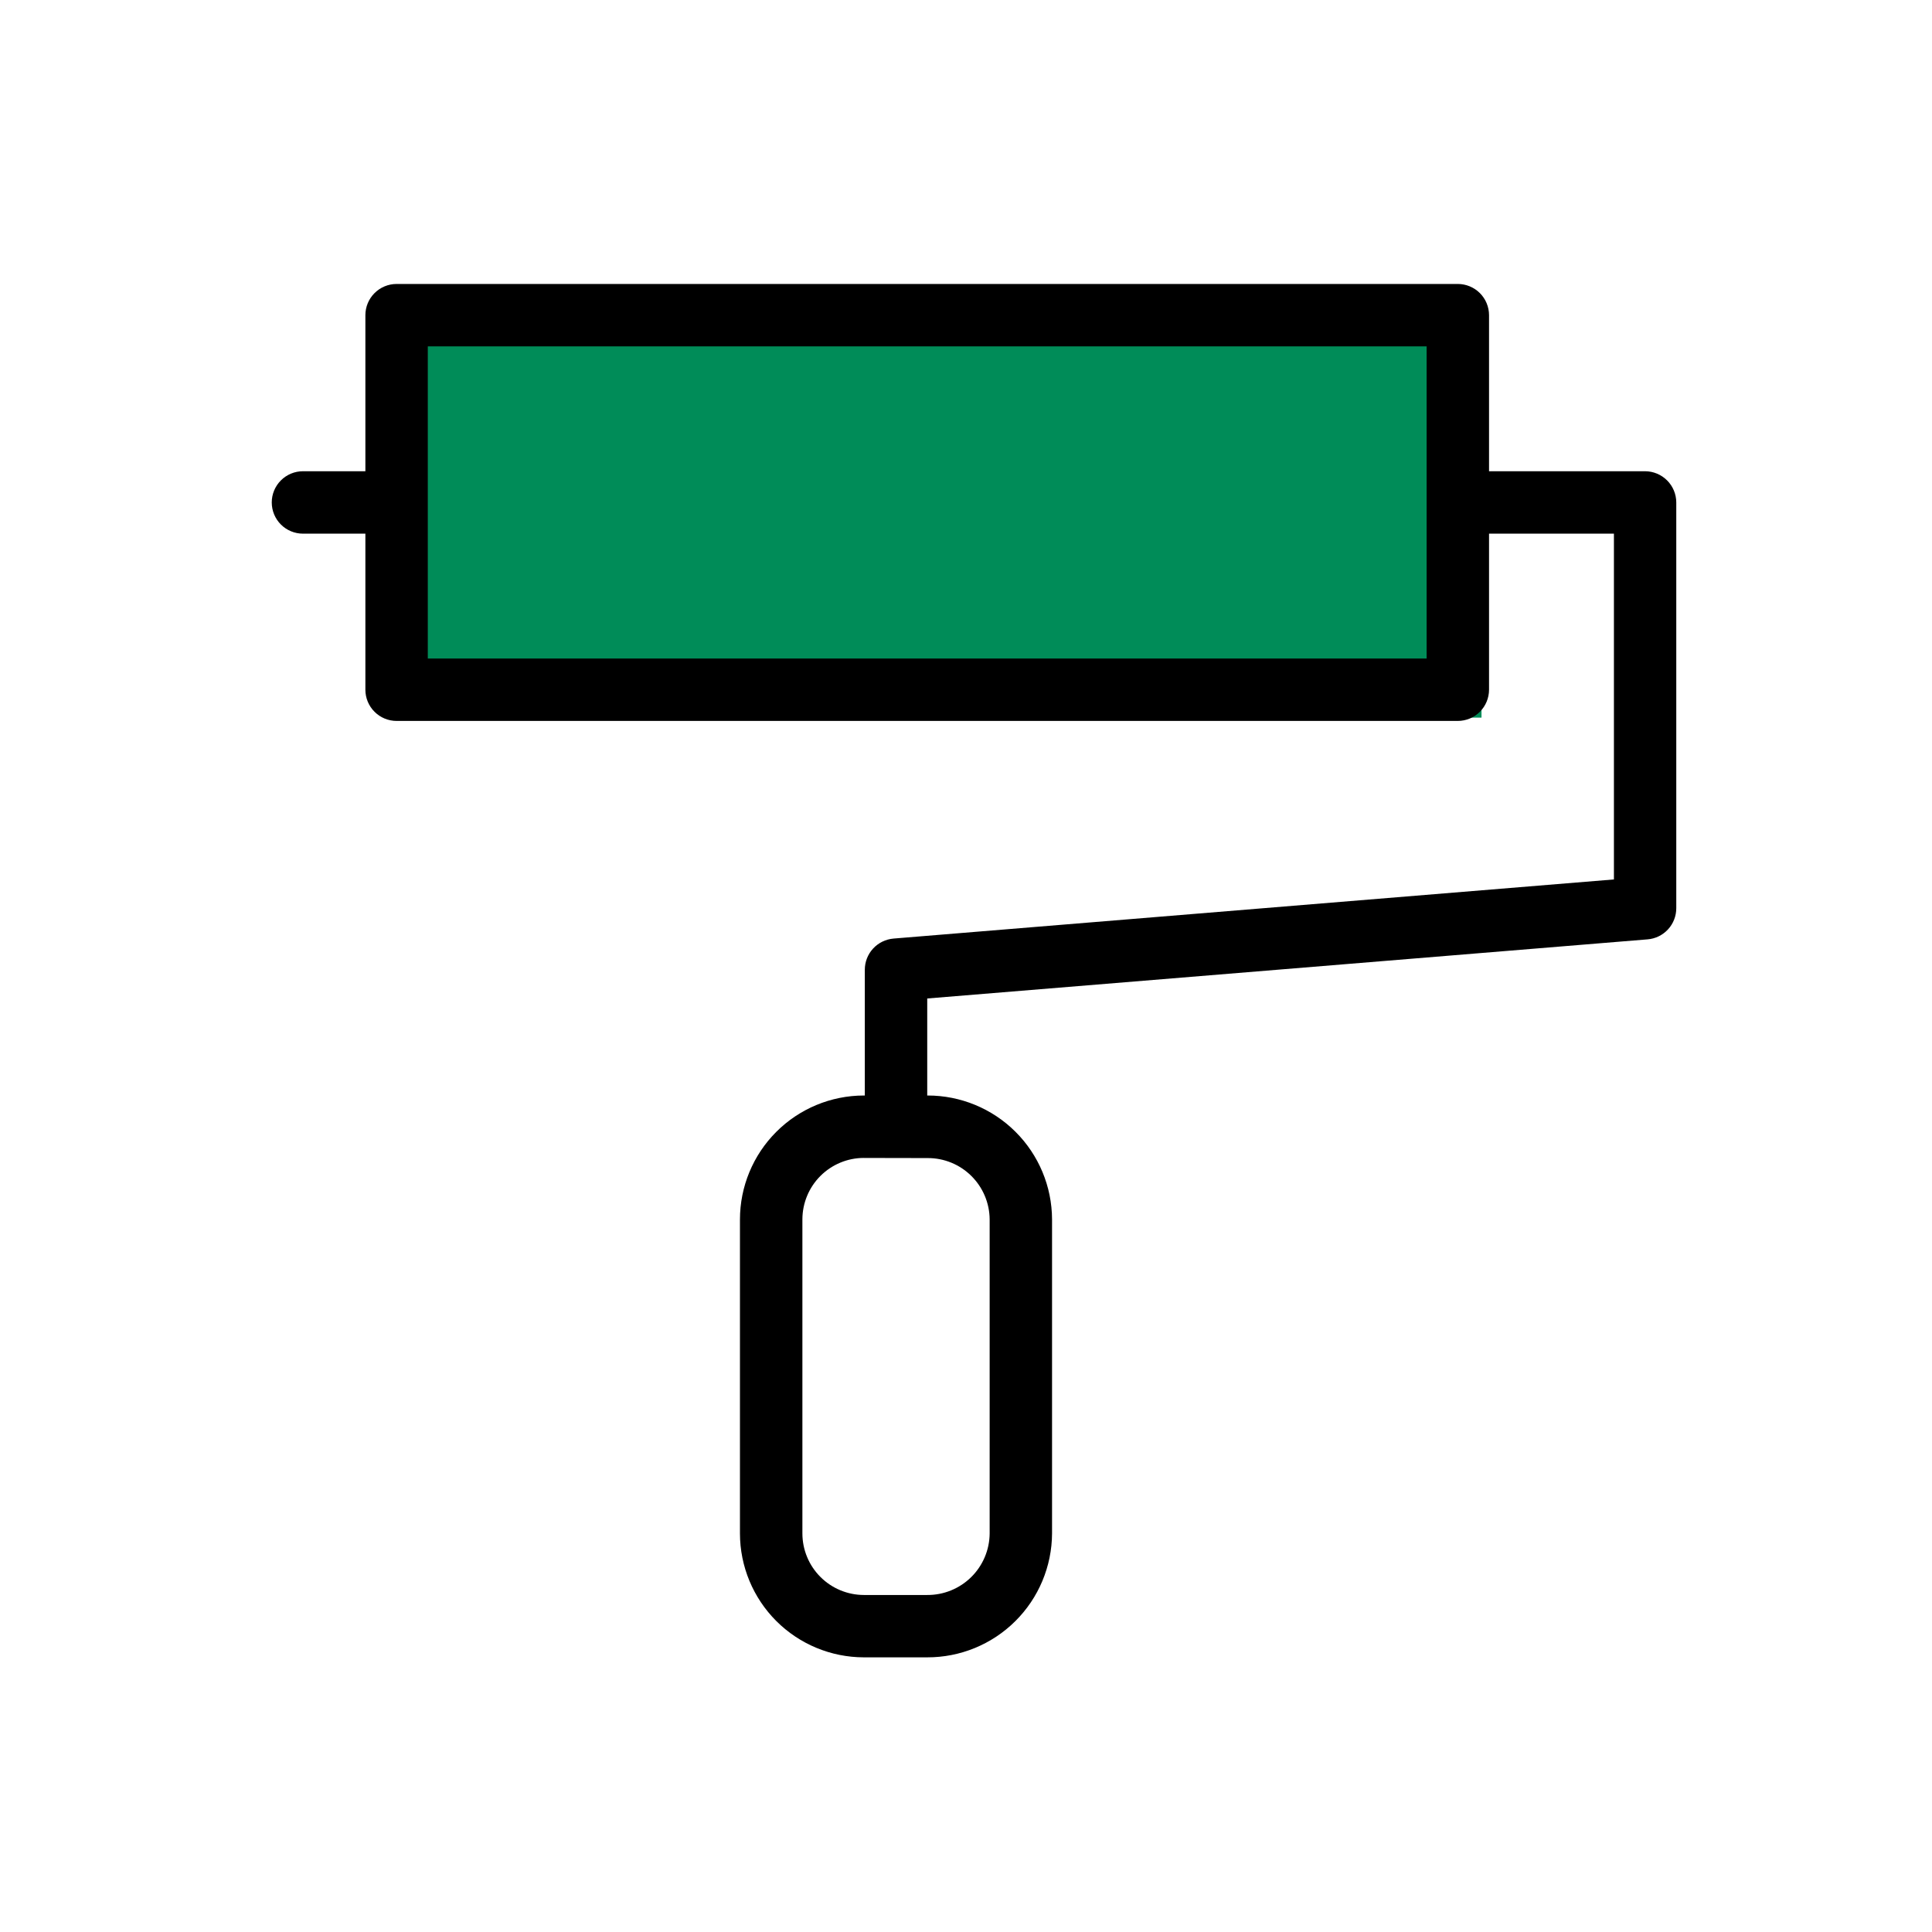
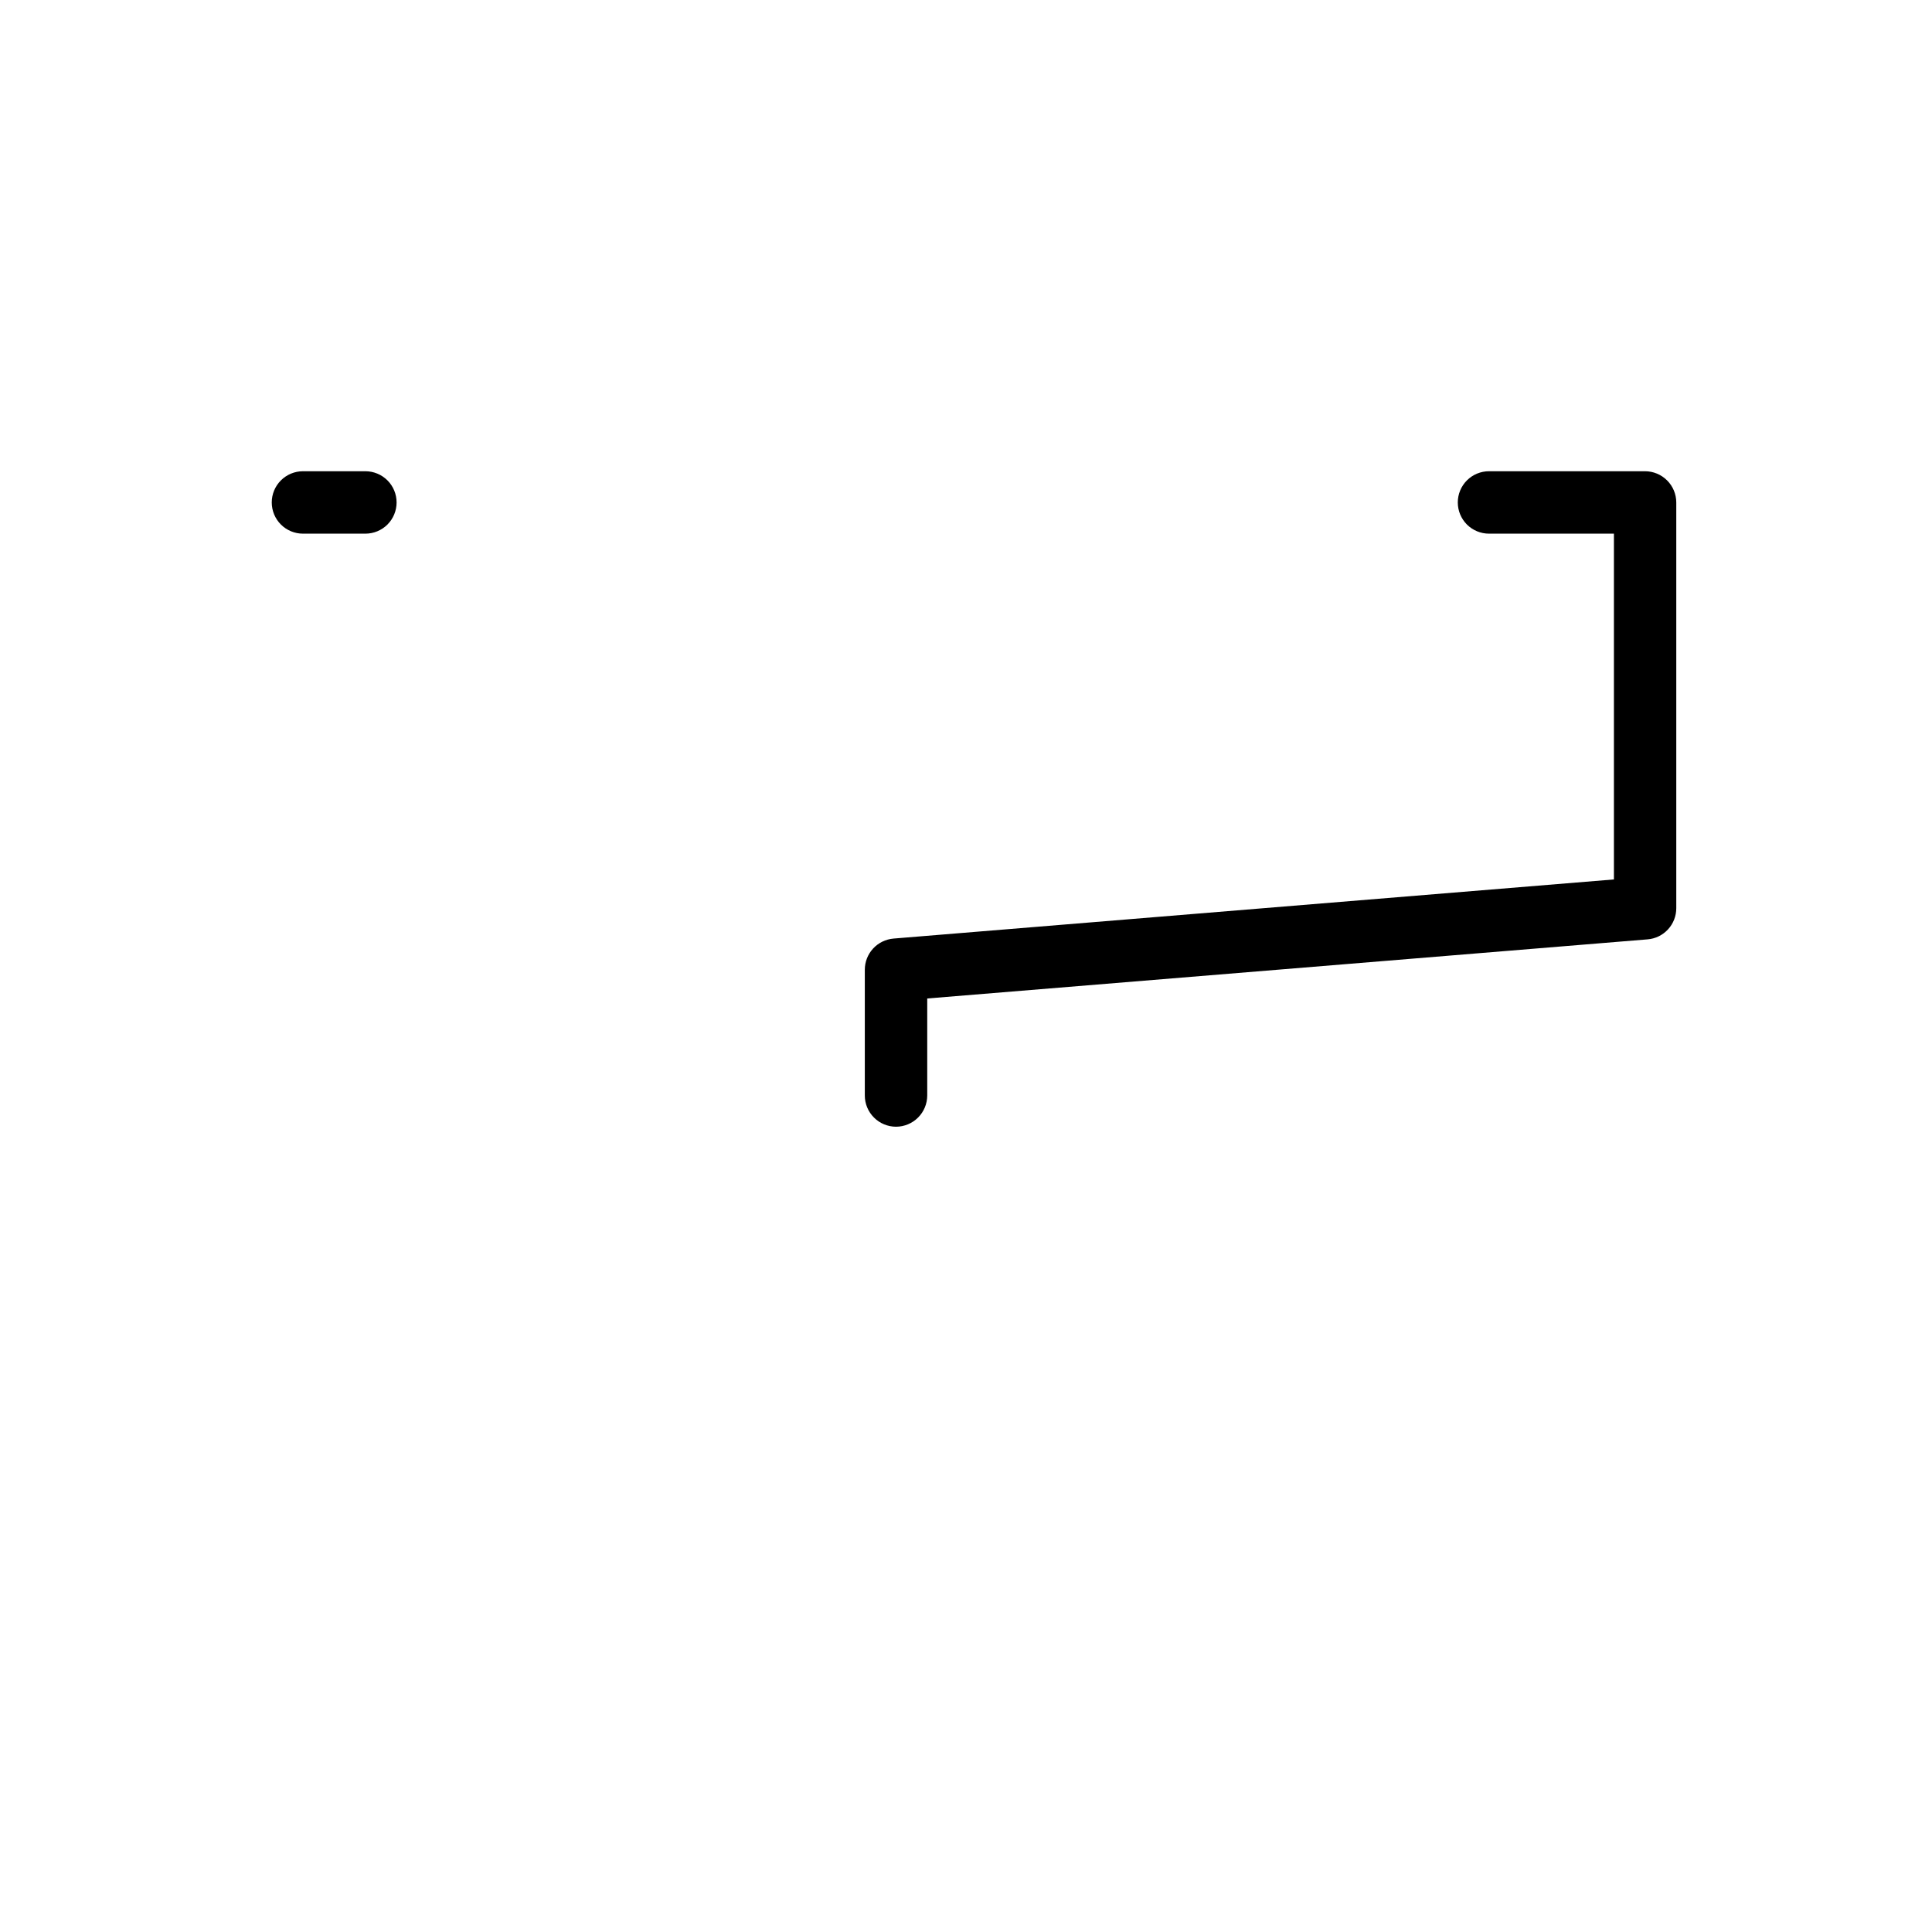
<svg xmlns="http://www.w3.org/2000/svg" width="91" height="91" viewBox="0 0 91 91" fill="none">
-   <path d="M20.107 16.373V33.801H69.781V15.992H20.107" fill="#008C58" />
  <path d="M17.211 25.136H14.27C13.88 25.136 13.506 24.981 13.231 24.706C12.955 24.43 12.8 24.056 12.8 23.666C12.8 23.276 12.955 22.902 13.231 22.627C13.506 22.351 13.88 22.196 14.27 22.196H17.21C17.6 22.196 17.974 22.351 18.25 22.627C18.525 22.902 18.68 23.276 18.68 23.666C18.68 24.056 18.525 24.43 18.25 24.706C17.974 24.981 17.601 25.136 17.211 25.136Z" fill="black" />
  <path d="M42.204 53.07C41.813 53.069 41.439 52.914 41.164 52.637C40.888 52.361 40.733 51.987 40.734 51.596V45.675C40.734 45.306 40.873 44.951 41.123 44.679C41.373 44.408 41.716 44.24 42.084 44.208L76.018 41.423V25.136H70.134C69.744 25.136 69.37 24.981 69.094 24.706C68.819 24.43 68.664 24.056 68.664 23.666C68.664 23.276 68.819 22.902 69.094 22.627C69.37 22.351 69.744 22.196 70.134 22.196H77.485C77.874 22.197 78.248 22.352 78.523 22.628C78.799 22.903 78.954 23.277 78.955 23.666V42.778C78.955 43.148 78.816 43.504 78.566 43.775C78.316 44.047 77.973 44.215 77.605 44.245L43.674 47.03V51.596C43.674 51.987 43.519 52.361 43.244 52.637C42.968 52.914 42.594 53.069 42.204 53.07Z" fill="black" />
-   <path d="M68.666 33.957H18.68C18.29 33.957 17.917 33.802 17.641 33.526C17.365 33.251 17.21 32.877 17.21 32.487V14.845C17.21 14.455 17.365 14.082 17.641 13.806C17.917 13.53 18.29 13.375 18.68 13.375H68.666C69.056 13.376 69.429 13.531 69.705 13.806C69.98 14.082 70.135 14.455 70.136 14.845V32.487C70.135 32.877 69.98 33.25 69.705 33.526C69.429 33.801 69.056 33.956 68.666 33.957ZM20.15 31.017H67.196V16.315H20.15V31.017Z" fill="black" />
-   <path d="M43.674 78.063H40.687C39.14 78.061 37.657 77.445 36.564 76.352C35.47 75.258 34.855 73.775 34.853 72.229V57.442C34.853 55.894 35.468 54.409 36.562 53.314C37.655 52.219 39.139 51.602 40.687 51.6H43.695C45.244 51.599 46.731 52.213 47.829 53.307C48.927 54.4 49.547 55.884 49.553 57.434V72.226C49.546 73.779 48.923 75.266 47.821 76.36C46.719 77.455 45.227 78.067 43.674 78.063ZM40.687 54.54C39.92 54.541 39.185 54.847 38.643 55.389C38.101 55.931 37.796 56.666 37.794 57.433V72.226C37.794 72.993 38.098 73.73 38.641 74.274C39.183 74.817 39.919 75.124 40.687 75.126H43.674C44.447 75.131 45.191 74.829 45.742 74.287C46.293 73.745 46.607 73.006 46.614 72.233V57.437C46.609 56.667 46.299 55.931 45.752 55.389C45.206 54.847 44.466 54.544 43.697 54.547L40.686 54.541L40.687 54.54Z" fill="black" />
</svg>